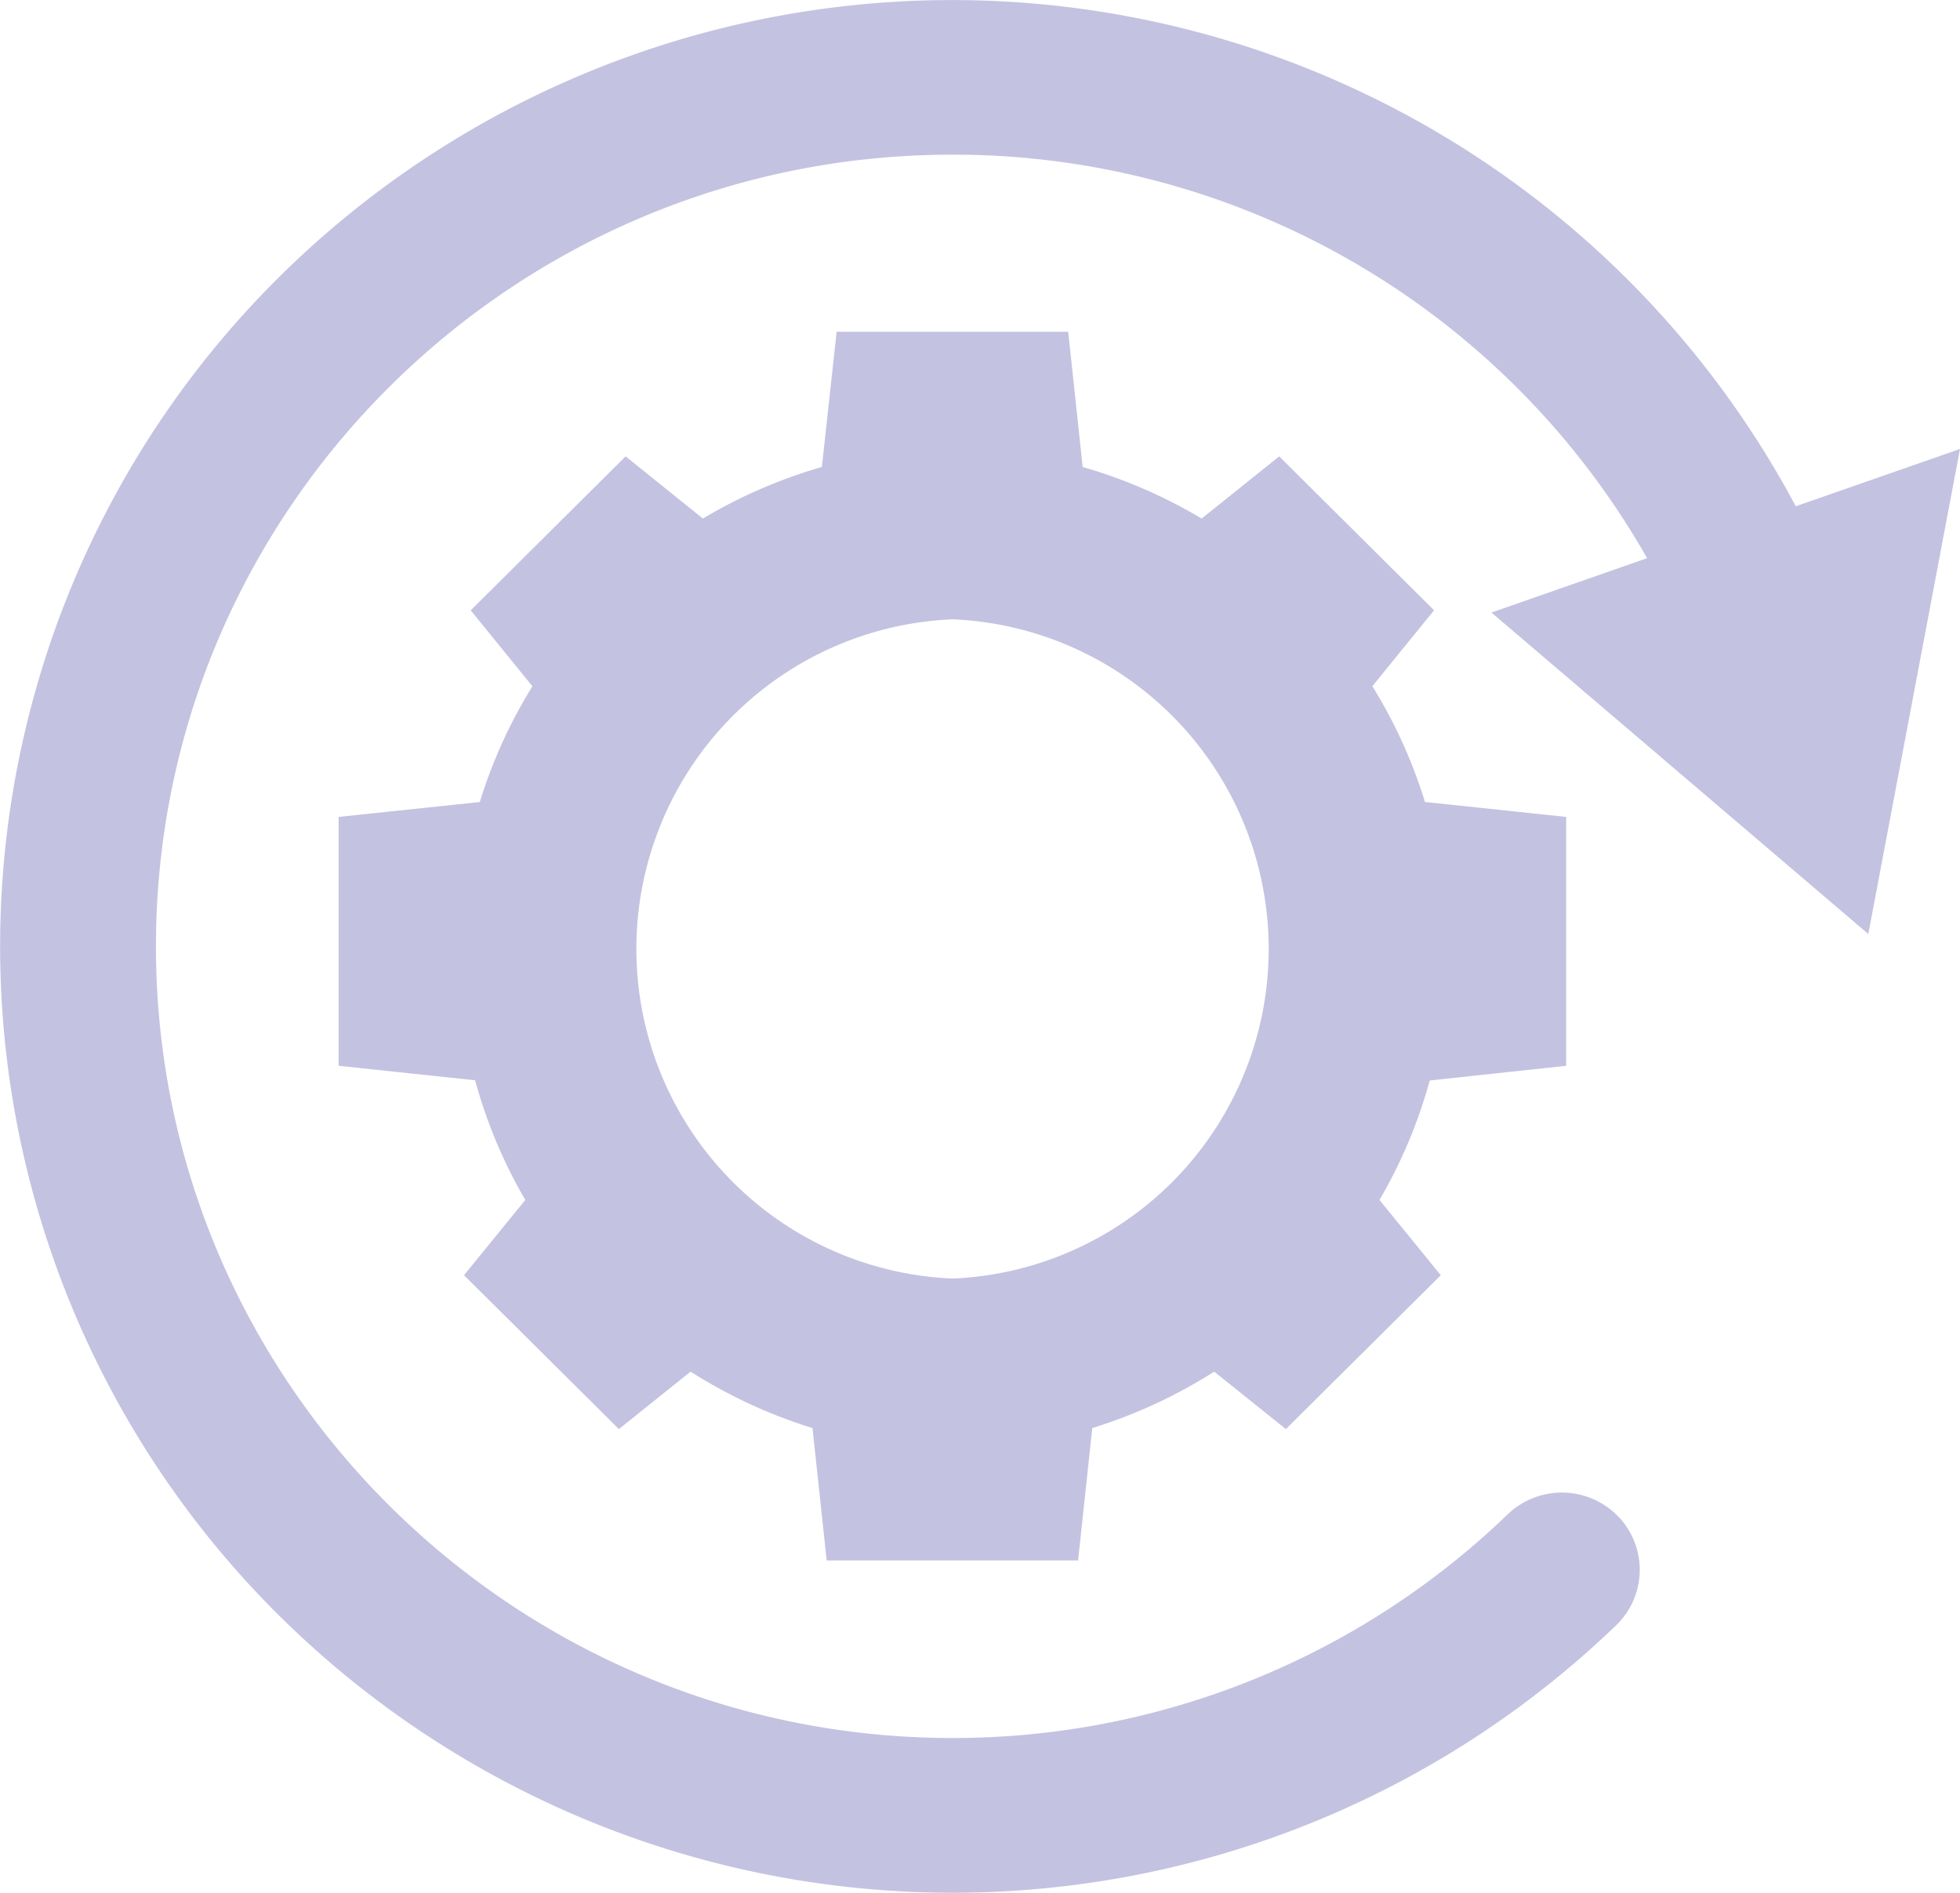
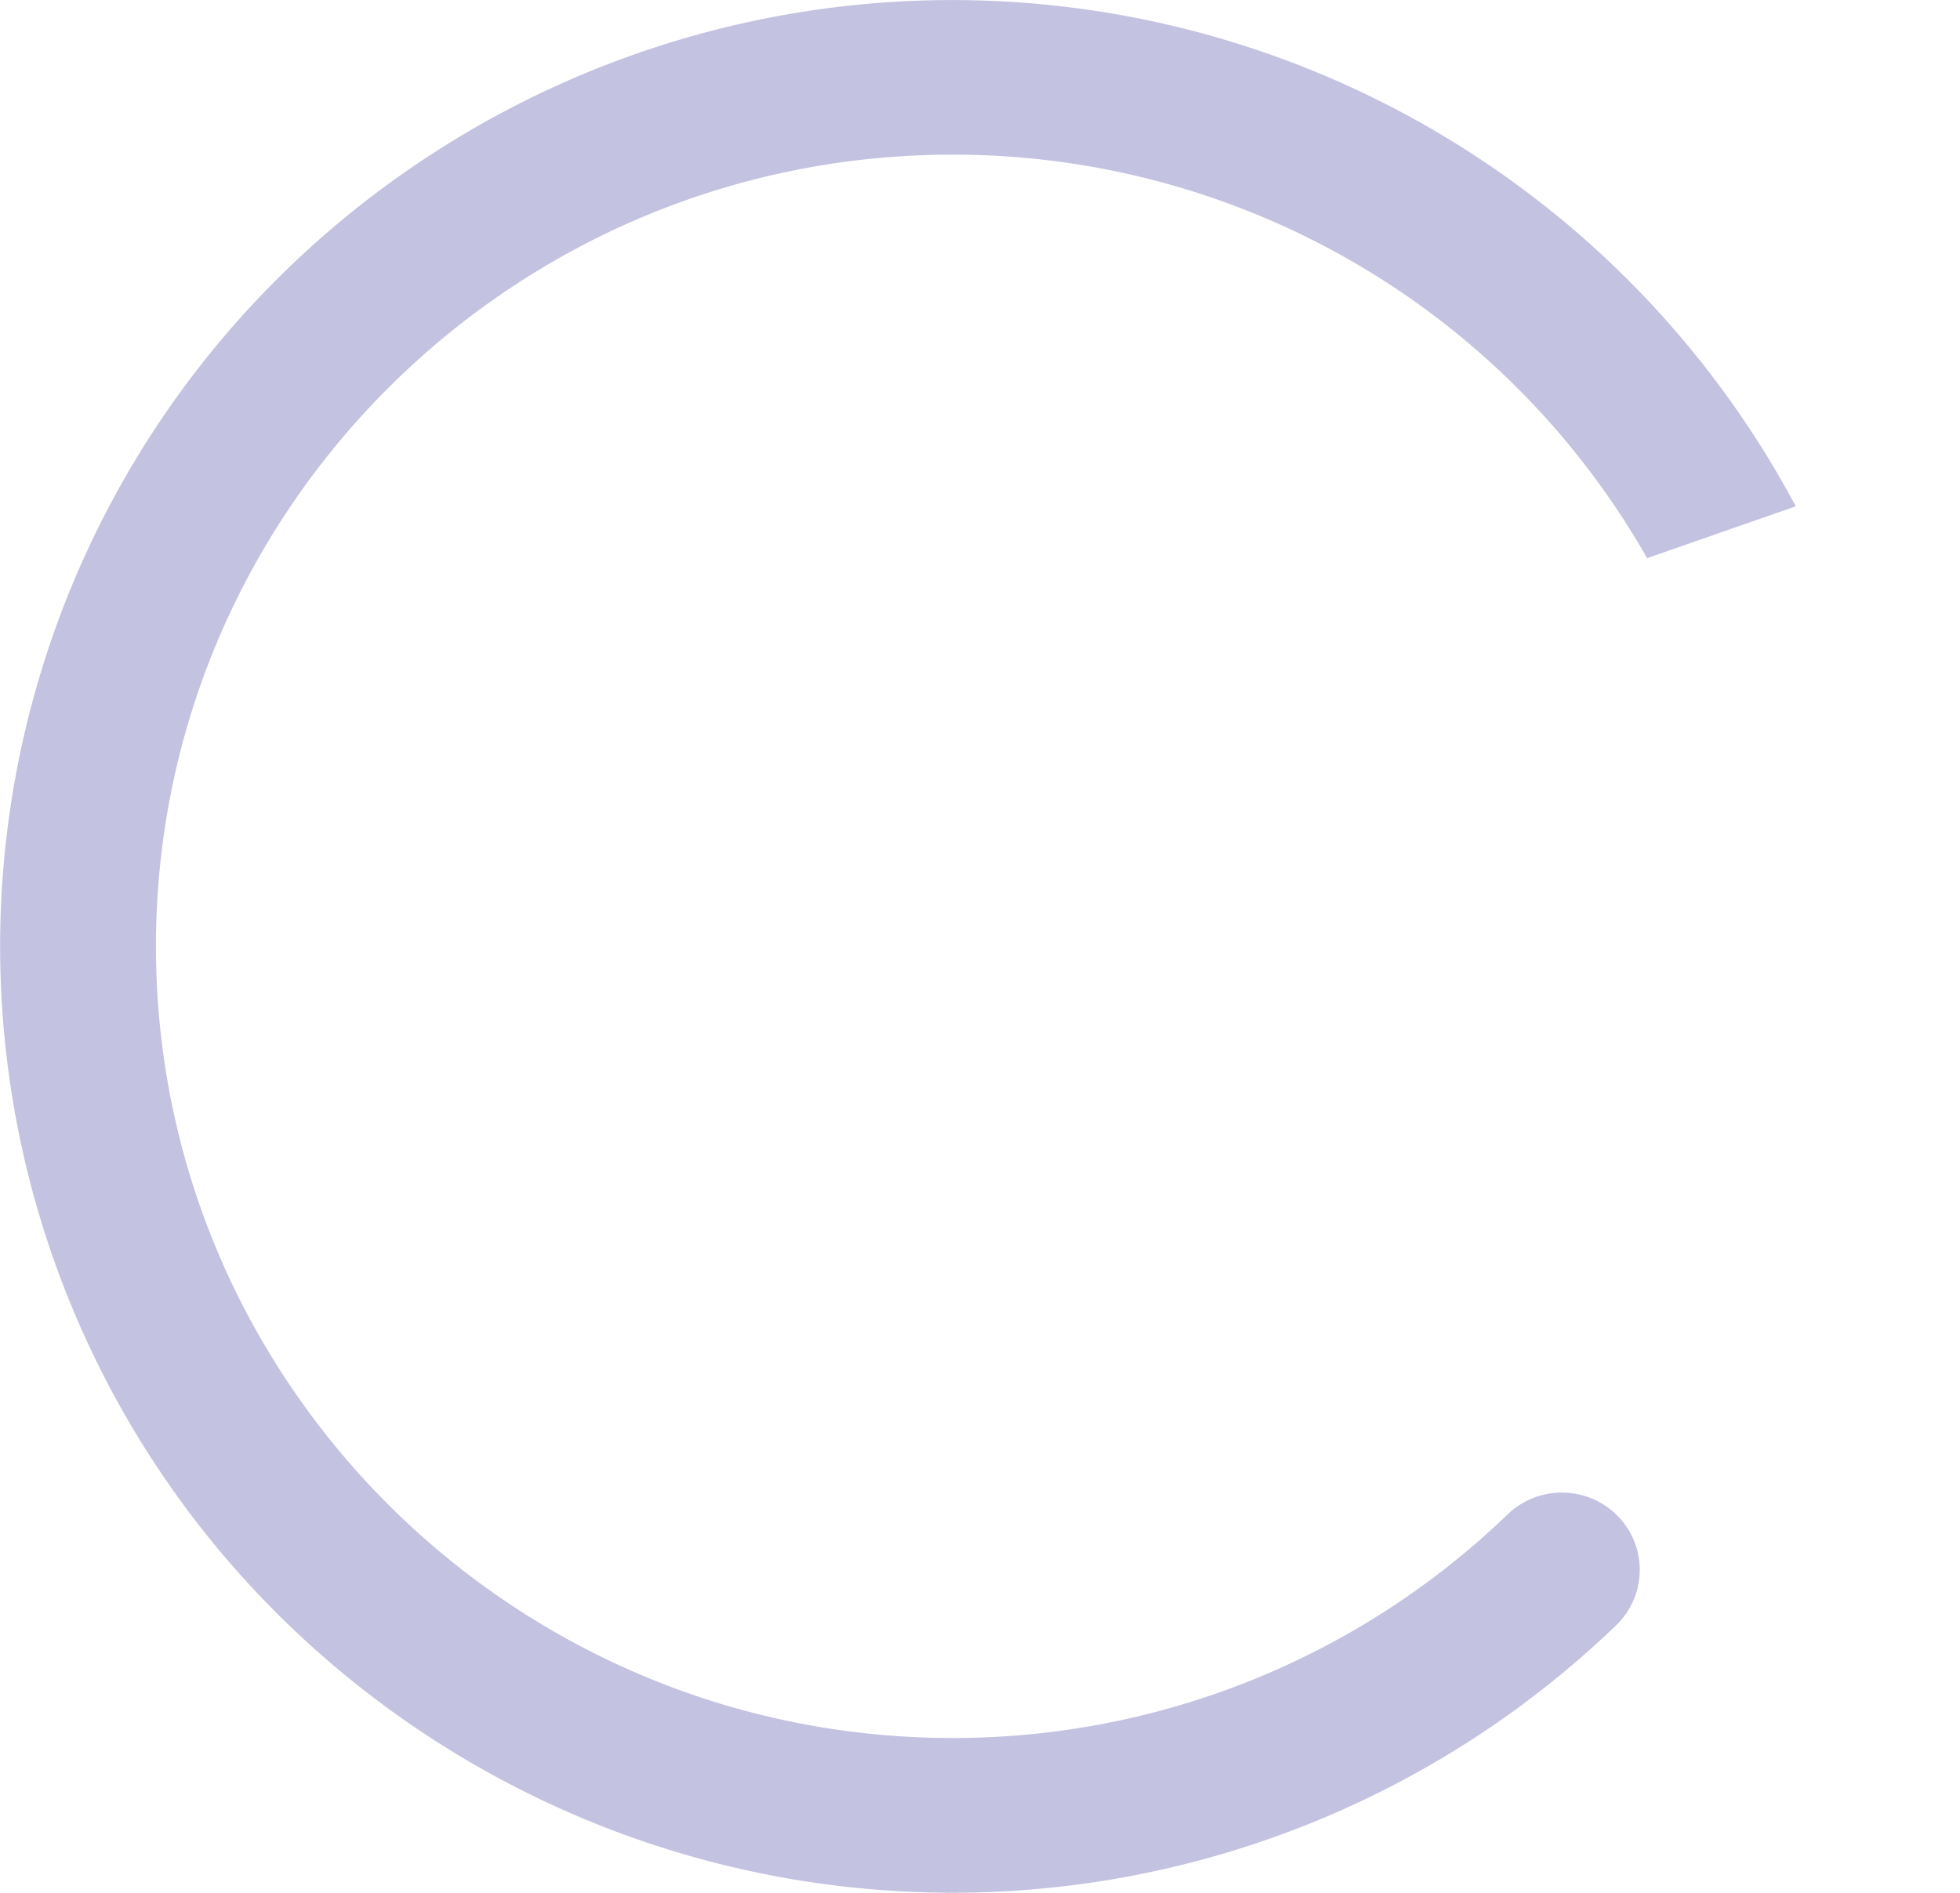
<svg xmlns="http://www.w3.org/2000/svg" id="Layer_1" data-name="Layer 1" viewBox="0 0 338.57 327.01">
  <defs>
    <style>.cls-1{fill:#c4c2e1;}</style>
  </defs>
-   <path class="cls-1" d="M280.57,192V149l-24.39-2.58a85.88,85.88,0,0,0-9.09-20l10.66-13.12L231,86.71,217.6,97.45a87.2,87.2,0,0,0-20.55-8.91l-2.5-23.36h-40L152,88.54a87.2,87.2,0,0,0-20.55,8.91L118.1,86.71l-26.76,26.6L102,126.43a85.88,85.88,0,0,0-9.09,20L68.52,149V192l23.58,2.5a85.8,85.8,0,0,0,8.67,20.68l-10.59,13,26.76,26.59,12.38-9.93a87.07,87.07,0,0,0,21.06,9.75l2.45,22.87h43.43l2.45-22.87a87.07,87.07,0,0,0,21.06-9.75l12.38,9.93,26.76-26.59-10.59-13A85.8,85.8,0,0,0,257,194.54Zm-106,36.76a57,57,0,0,1,0-113.9,57,57,0,0,1,0,113.9Z" transform="translate(-10.03 -7.86)" />
-   <path class="cls-1" d="M348.6,85.43l-28.37,9.9a165.14,165.14,0,0,0-262-39.59,162.81,162.81,0,0,0,0,231.23,165.26,165.26,0,0,0,231,1.67,13.3,13.3,0,0,0-.63-19.68,13.54,13.54,0,0,0-18.21.61,138,138,0,0,1-95.79,38.57c-75.89,0-137.63-61.36-137.63-136.78S98.66,34.58,174.55,34.58a137.84,137.84,0,0,1,120,69.72l-26.89,9.39,65.1,55.54Z" transform="translate(-10.03 -7.86)" />
+   <path class="cls-1" d="M348.6,85.43l-28.37,9.9a165.14,165.14,0,0,0-262-39.59,162.81,162.81,0,0,0,0,231.23,165.26,165.26,0,0,0,231,1.67,13.3,13.3,0,0,0-.63-19.68,13.54,13.54,0,0,0-18.21.61,138,138,0,0,1-95.79,38.57c-75.89,0-137.63-61.36-137.63-136.78S98.66,34.58,174.55,34.58a137.84,137.84,0,0,1,120,69.72Z" transform="translate(-10.03 -7.86)" />
</svg>